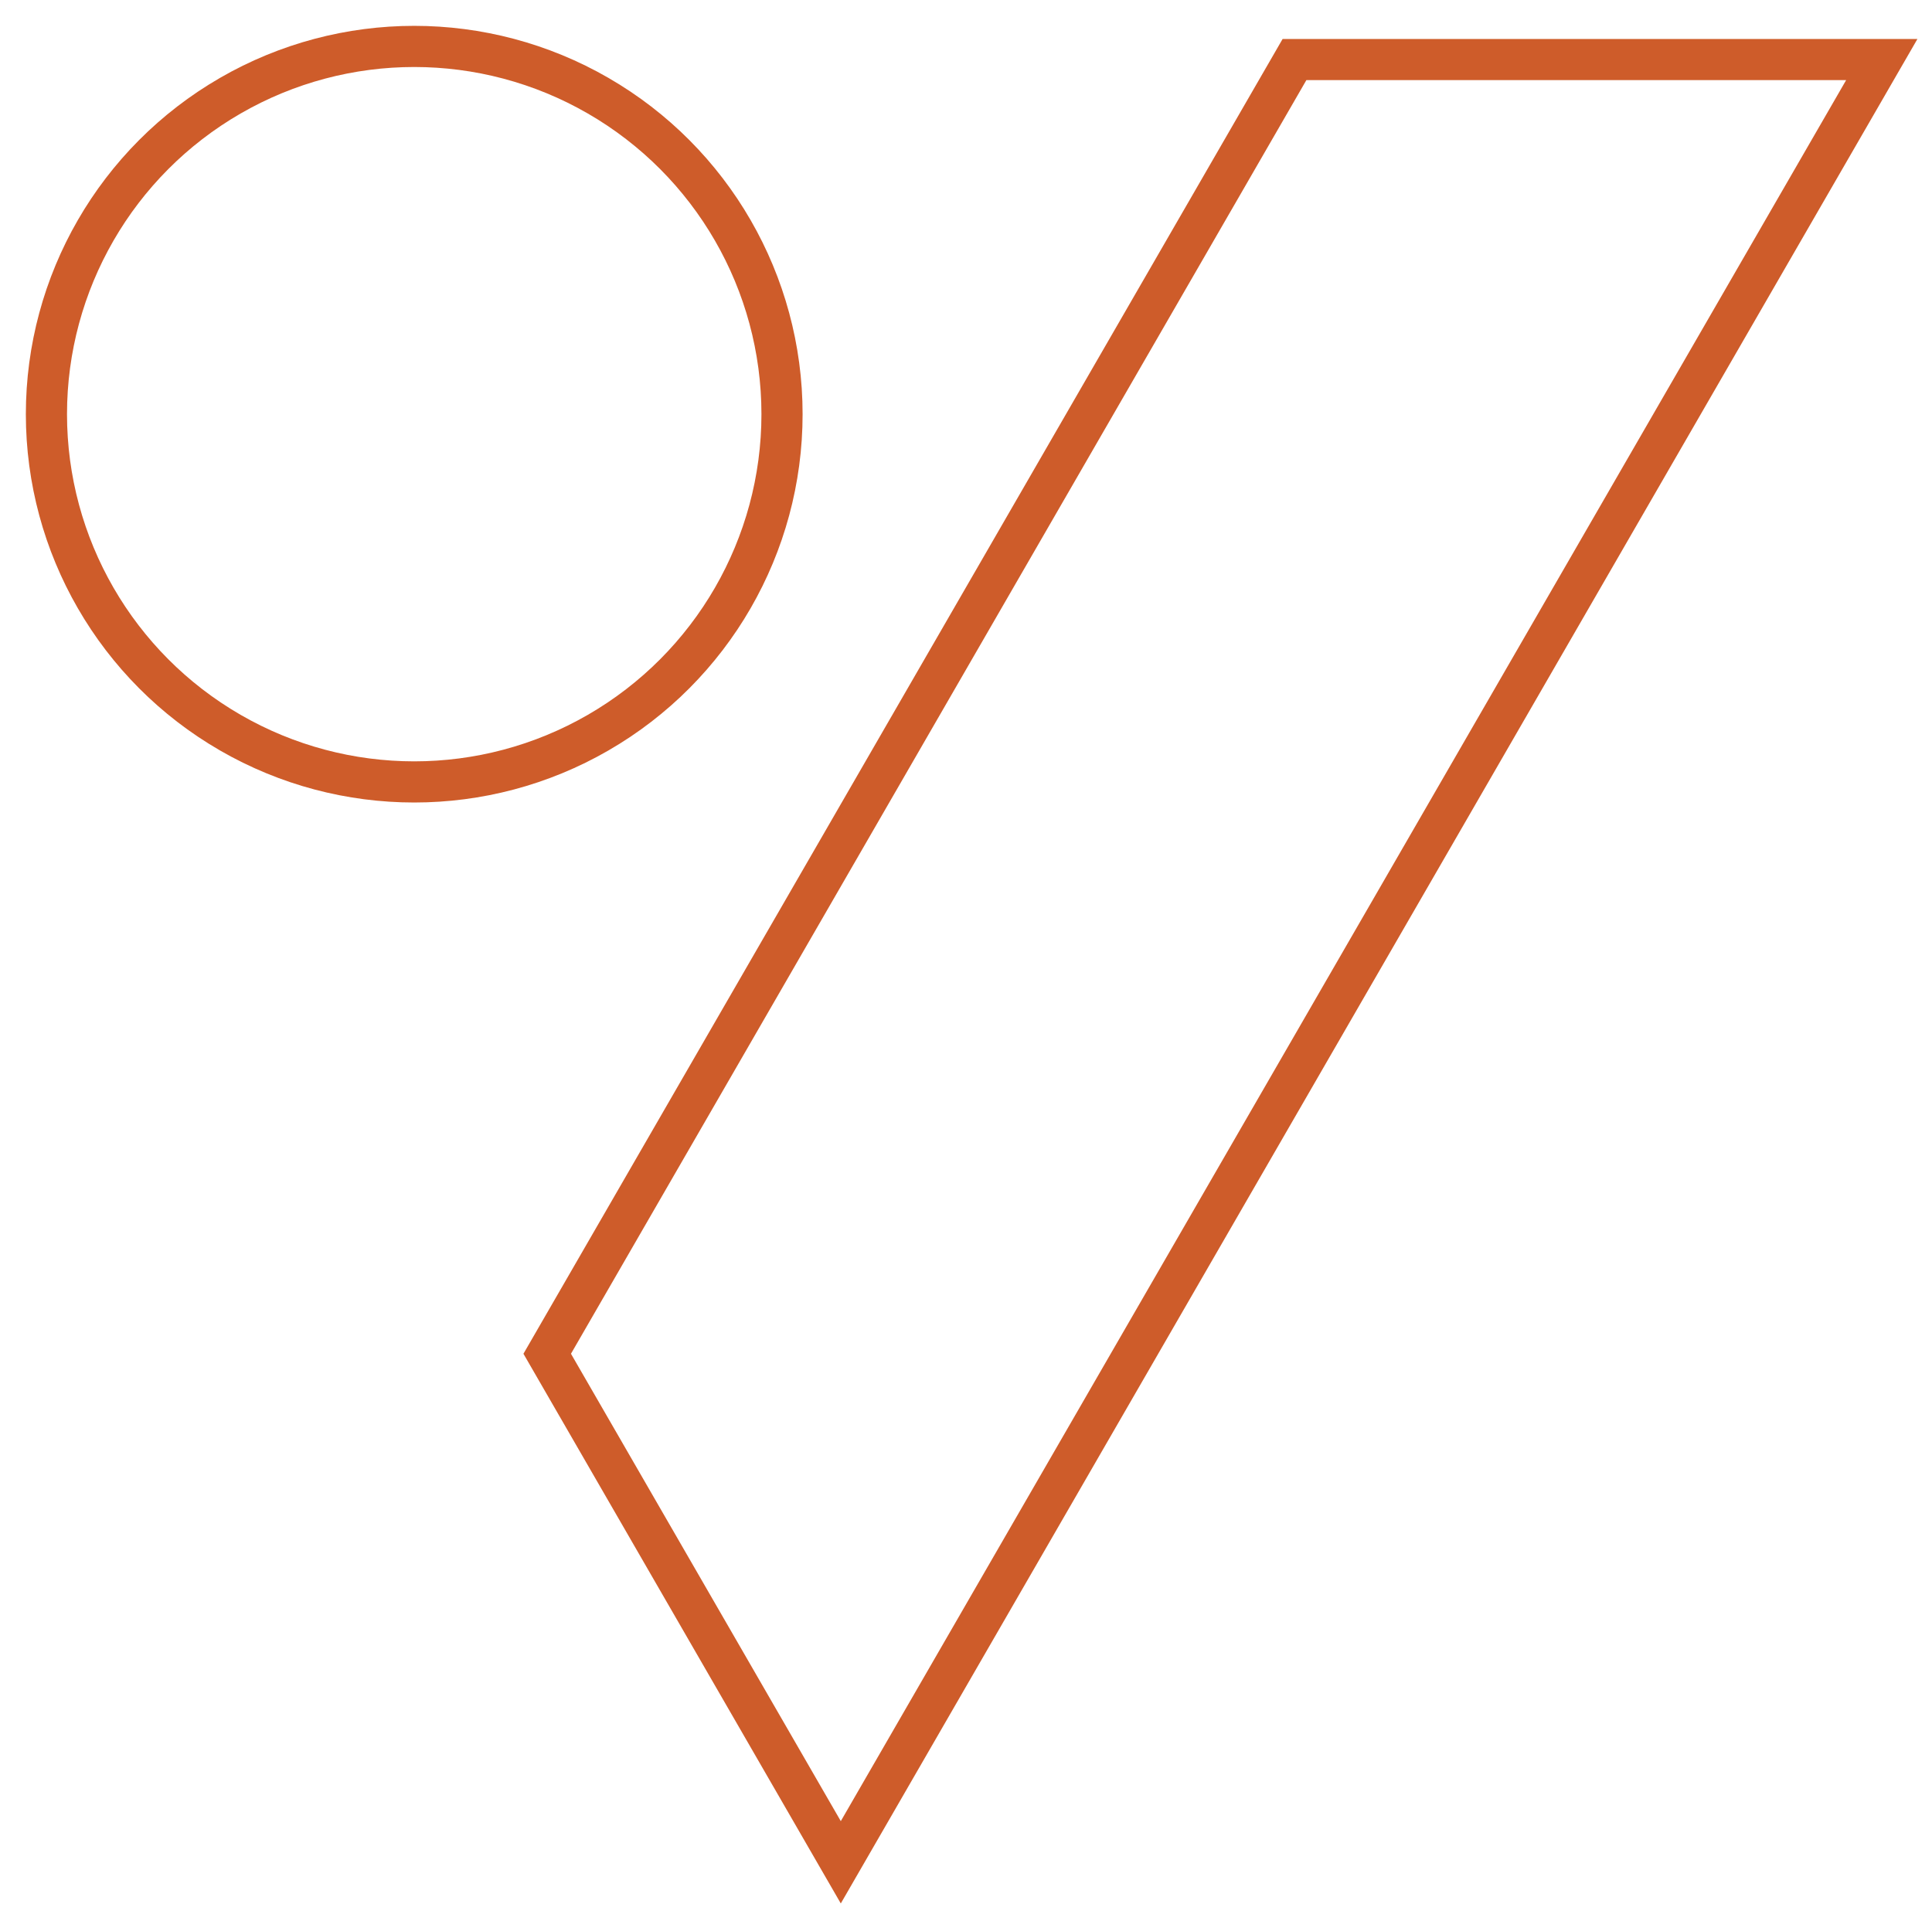
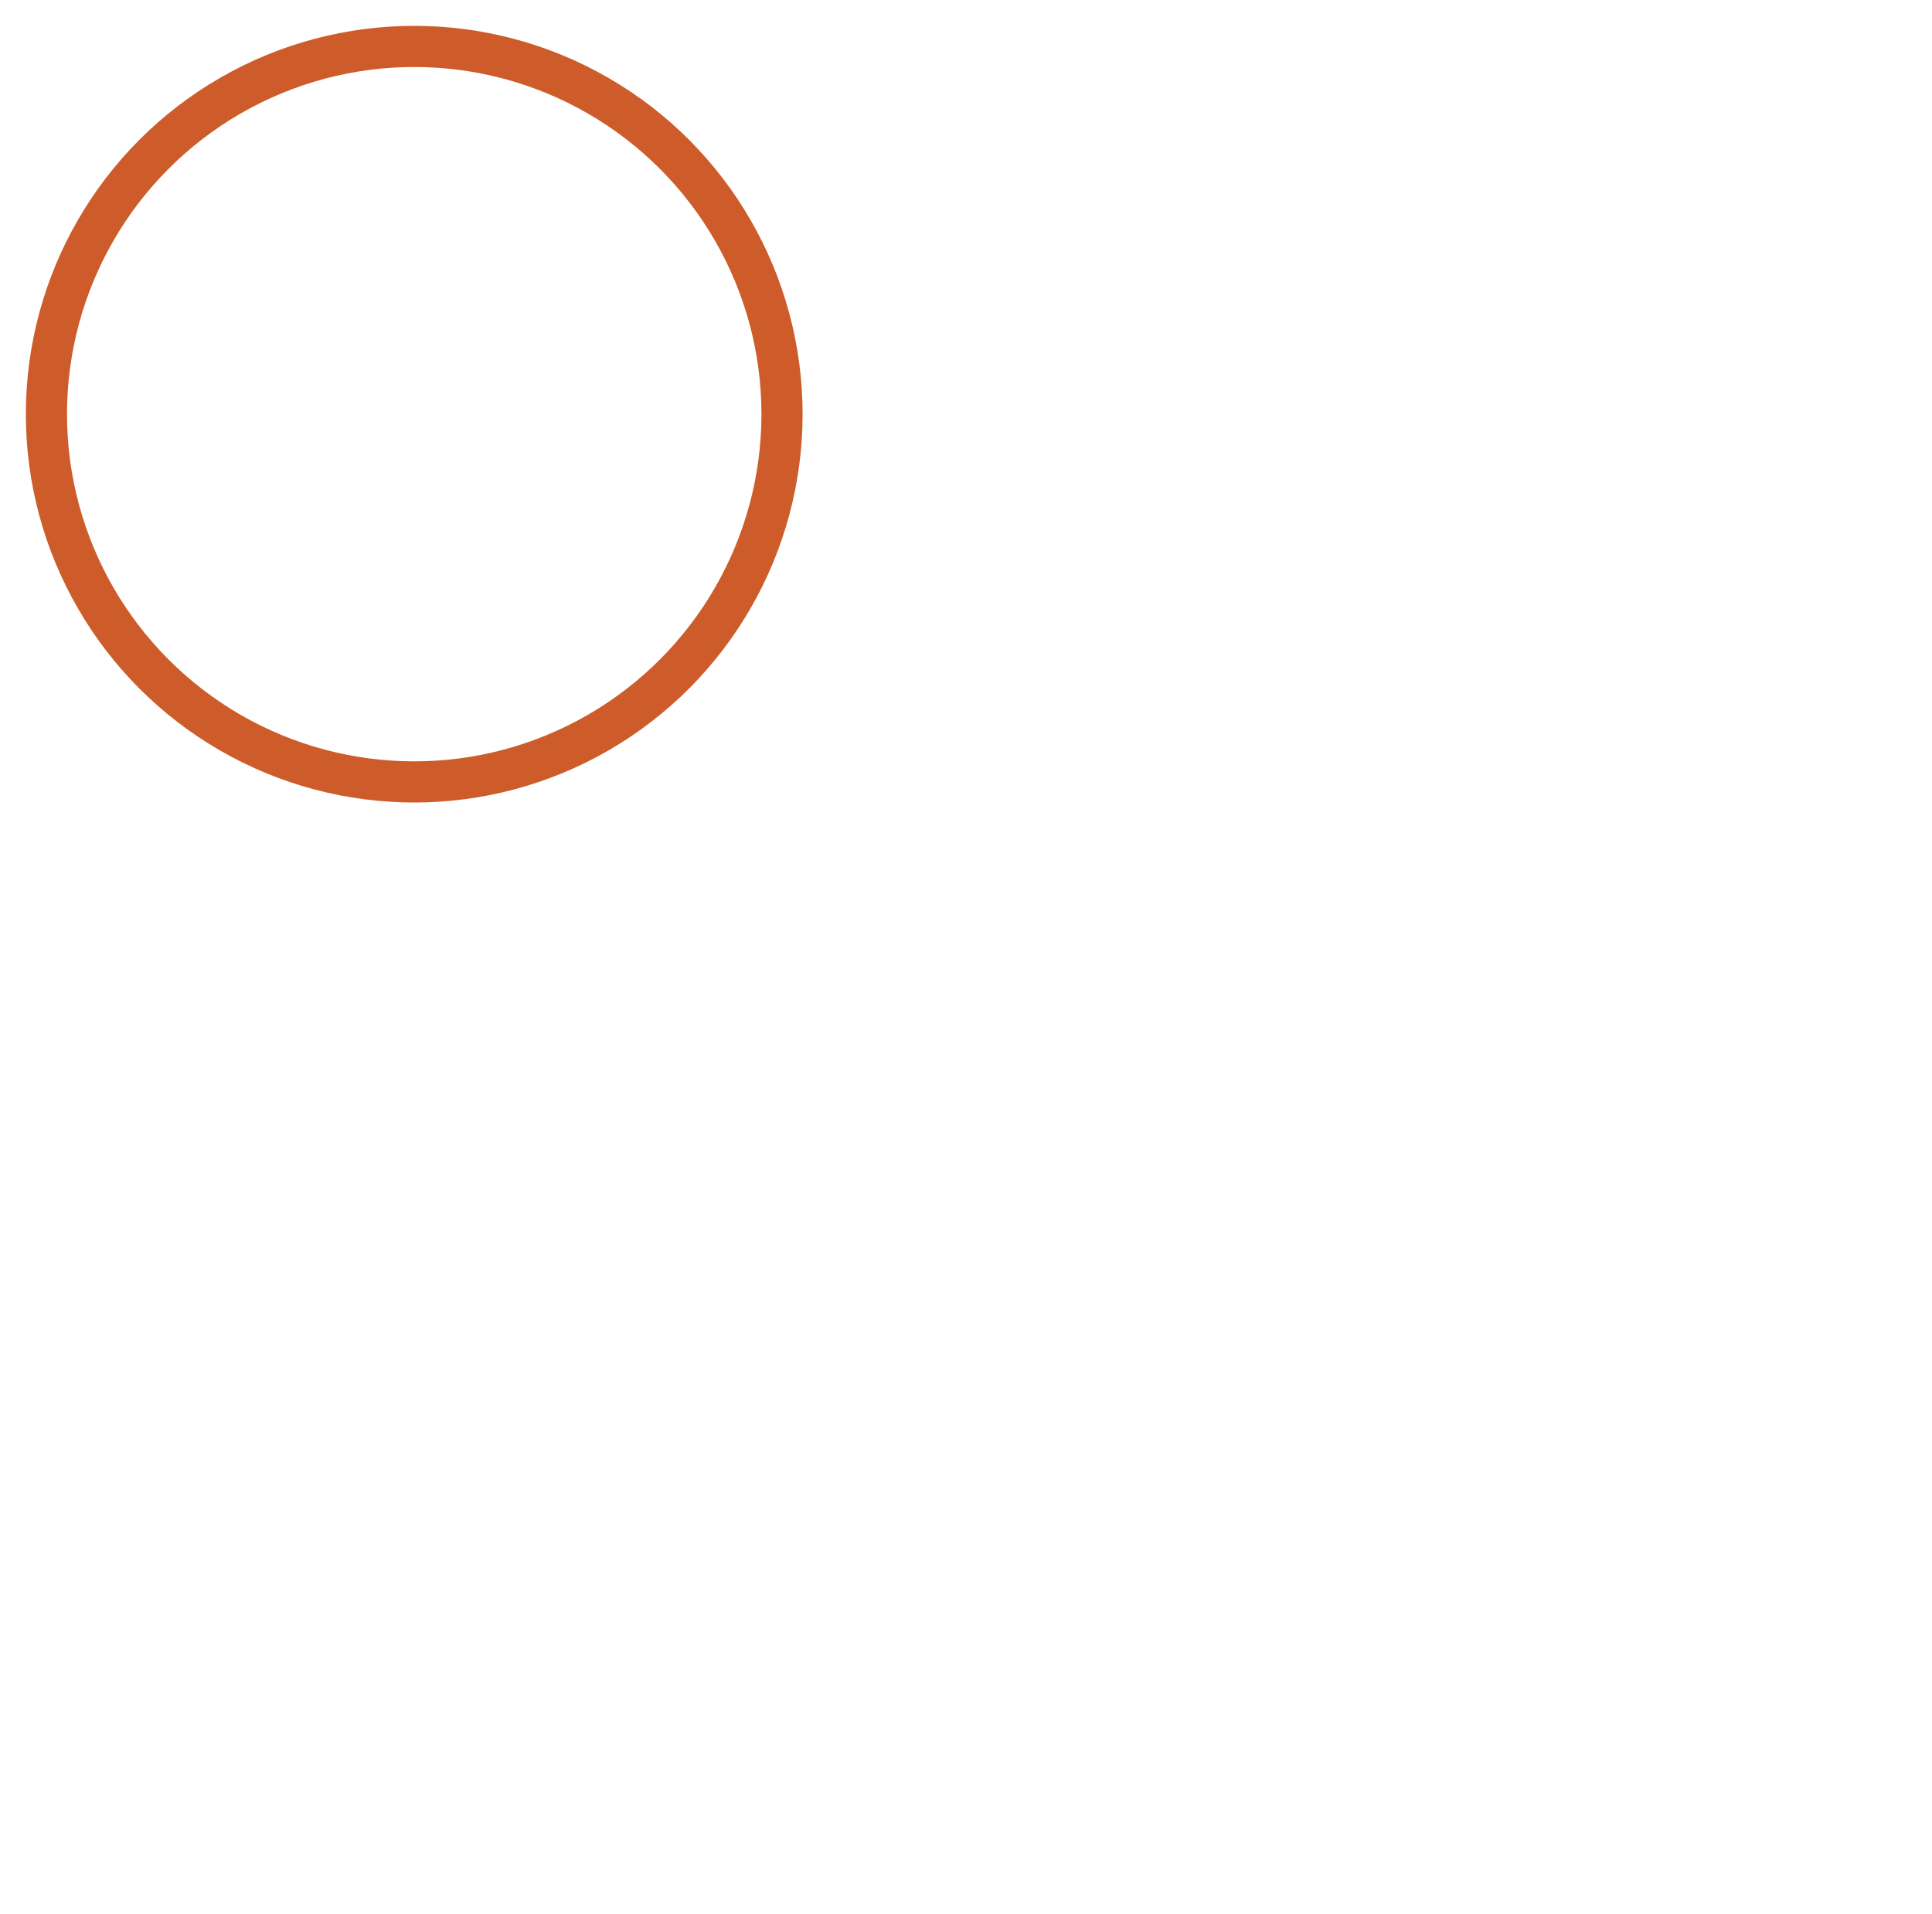
<svg xmlns="http://www.w3.org/2000/svg" width="46.94" height="46.506" viewBox="0 0 46.94 46.506">
  <defs>
    <clipPath id="clip-path">
      <rect id="Rectangle_120" data-name="Rectangle 120" width="46.94" height="46.506" transform="translate(-1 -1)" fill="none" stroke="#ce5c2a" stroke-width="1" />
    </clipPath>
  </defs>
  <g id="Groupe_84" data-name="Groupe 84" transform="translate(1 1)" clip-path="url(#clip-path)">
-     <path id="Tracé_316" data-name="Tracé 316" d="M28.2,44.57,21.067,32.213,39.223.765H53.492Z" transform="translate(-8.772 -0.318)" fill="none" stroke="#ce5c2a" stroke-miterlimit="10" stroke-width="1" />
    <ellipse id="Ellipse_4" data-name="Ellipse 4" cx="8.936" cy="8.936" rx="8.936" ry="8.936" transform="translate(0.128 0.128)" fill="none" stroke="#ce5c2a" stroke-miterlimit="10" stroke-width="1" />
  </g>
</svg>